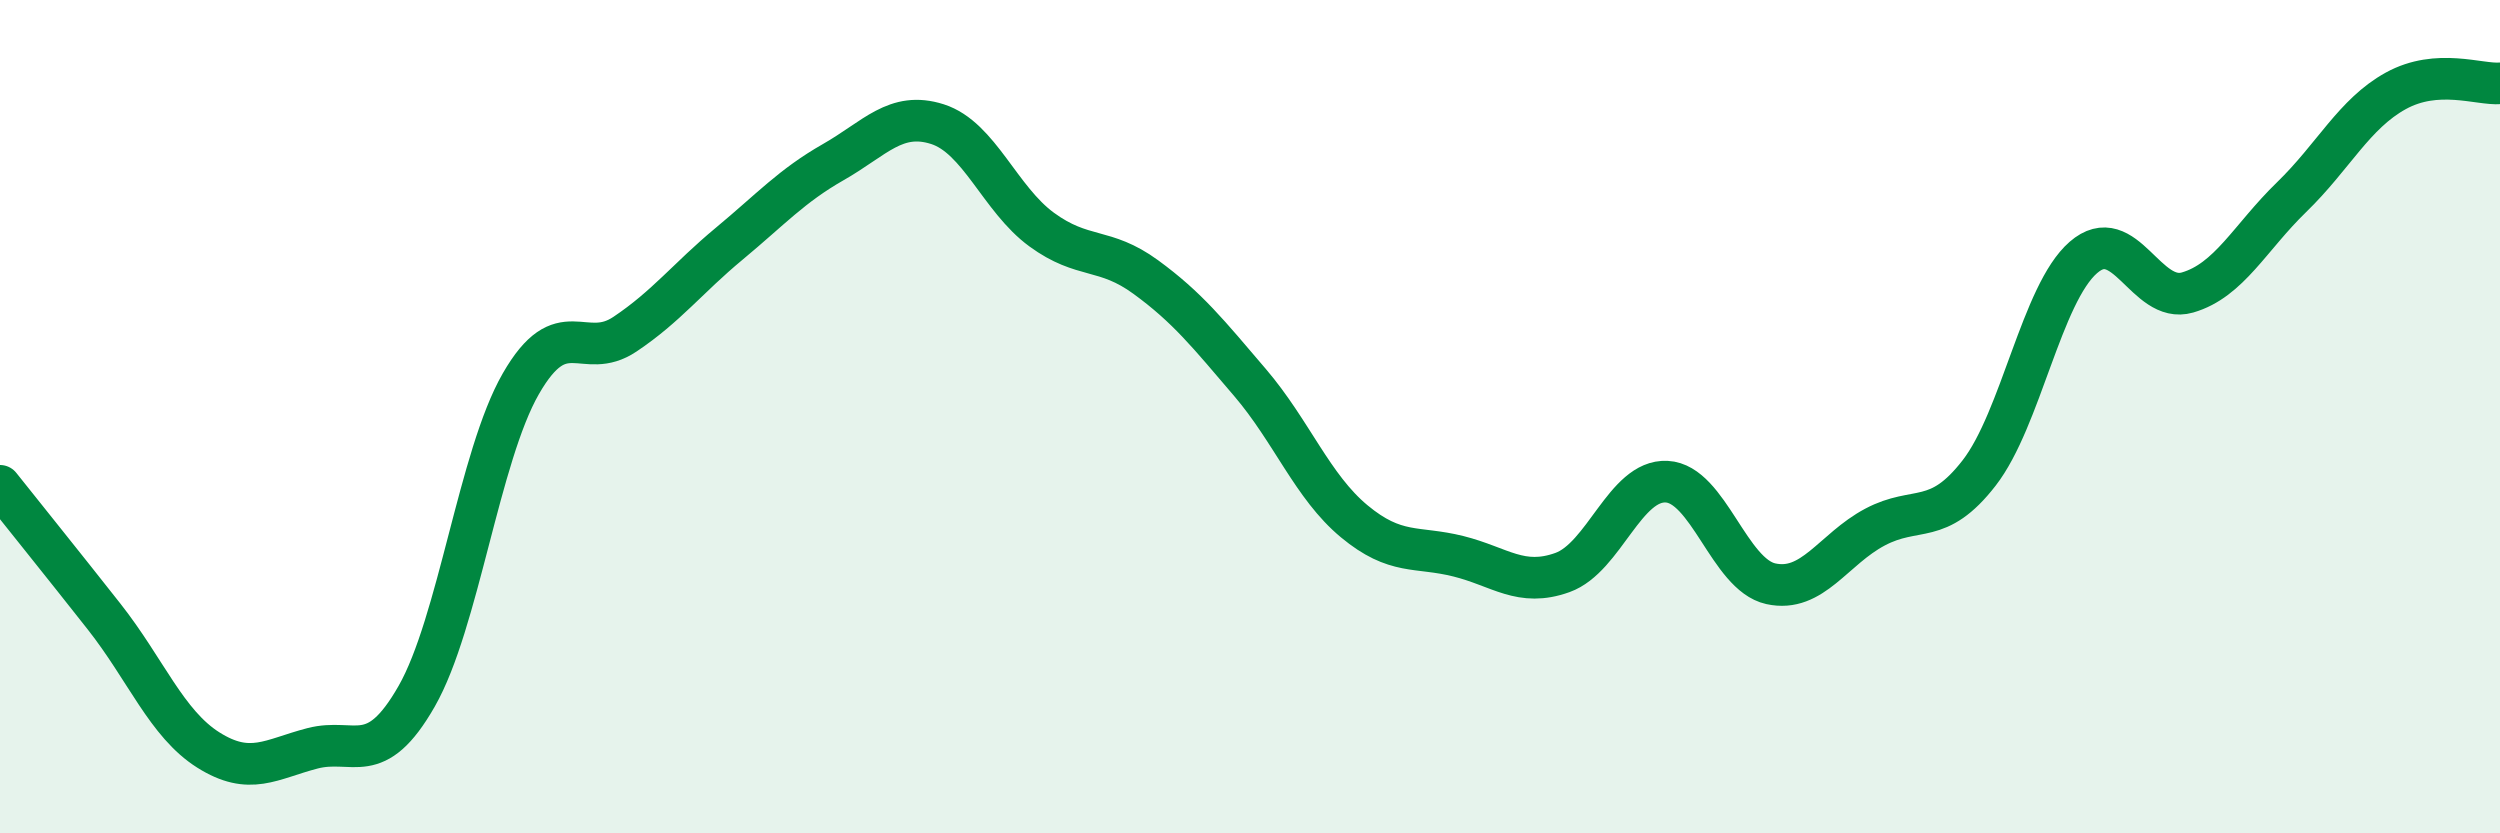
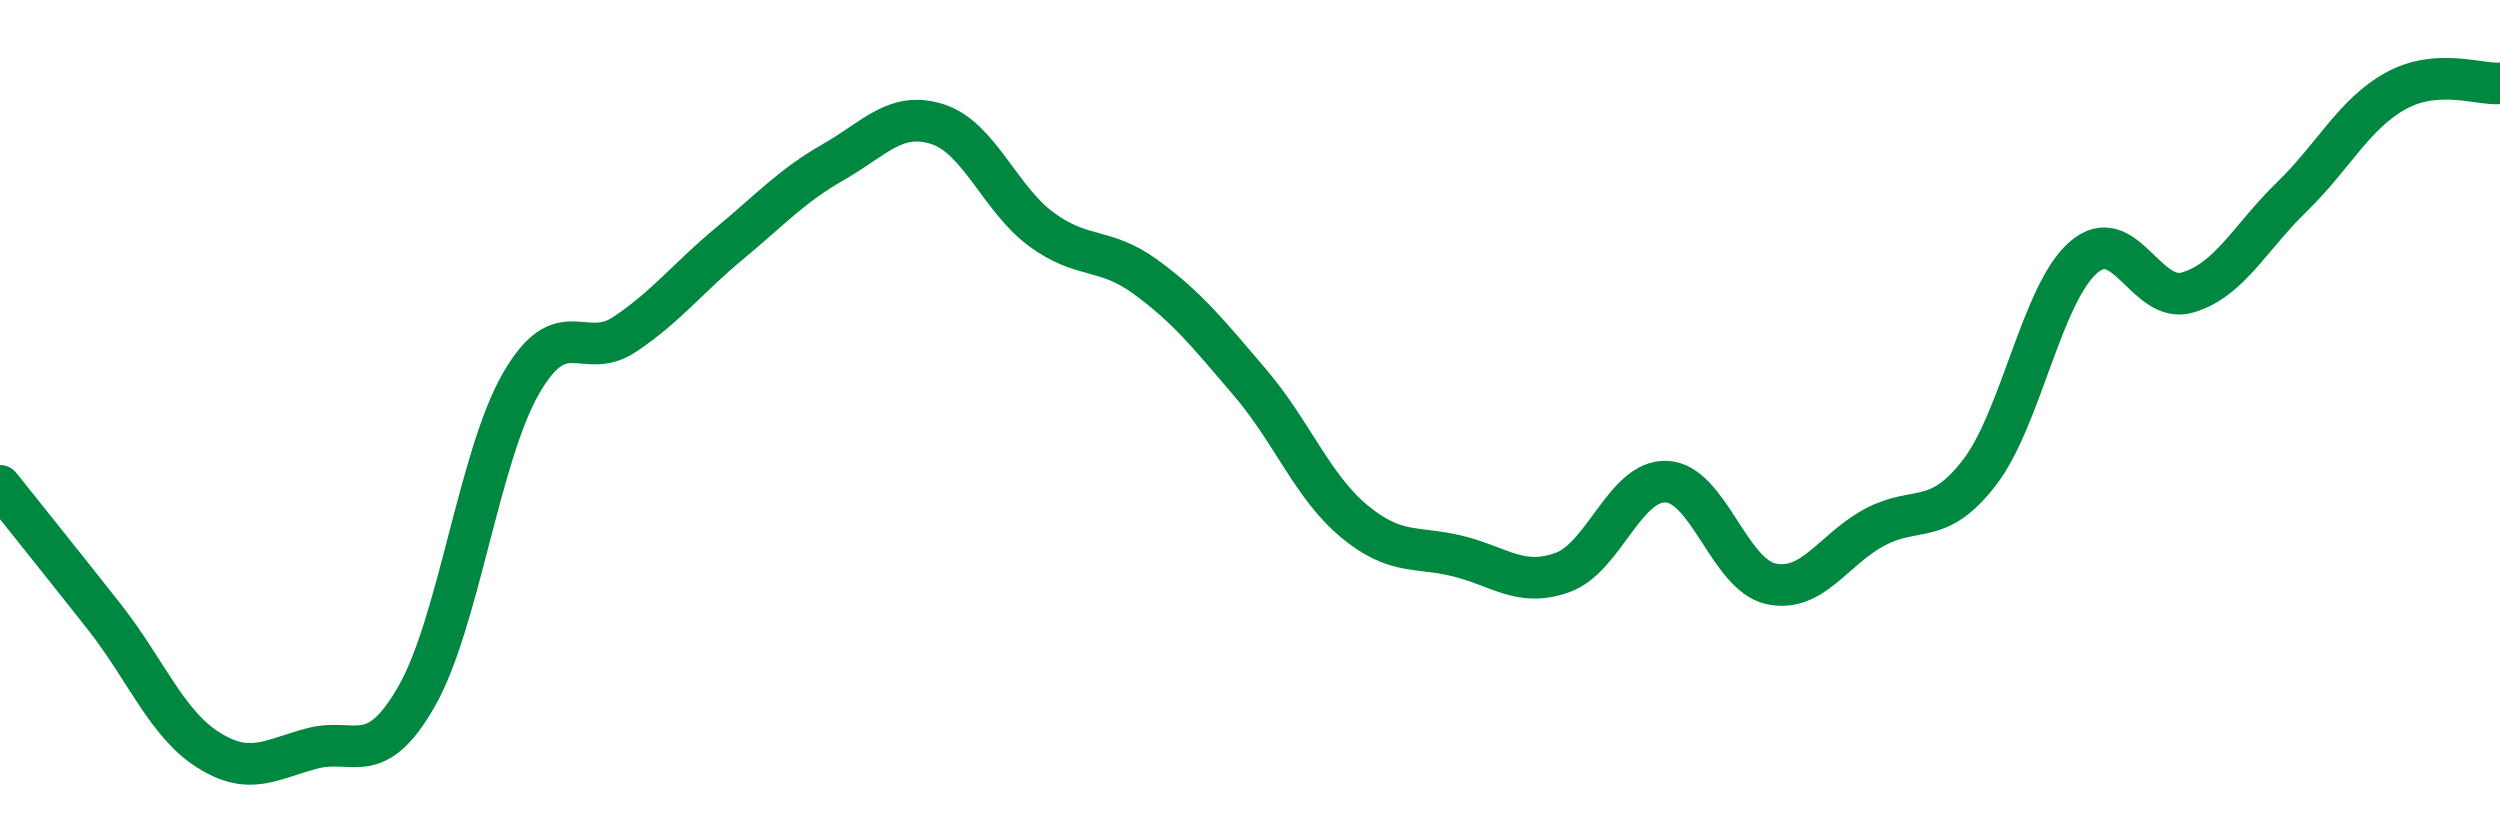
<svg xmlns="http://www.w3.org/2000/svg" width="60" height="20" viewBox="0 0 60 20">
-   <path d="M 0,11.66 C 0.5,12.29 1.5,13.53 2.5,14.8 C 3.5,16.07 4,17.37 5,18 C 6,18.63 6.5,18.22 7.5,17.96 C 8.5,17.7 9,18.46 10,16.71 C 11,14.96 11.5,10.95 12.5,9.21 C 13.5,7.47 14,8.69 15,8.02 C 16,7.35 16.5,6.68 17.5,5.85 C 18.5,5.02 19,4.46 20,3.89 C 21,3.32 21.5,2.66 22.5,2.98 C 23.5,3.3 24,4.78 25,5.51 C 26,6.24 26.5,5.92 27.5,6.65 C 28.5,7.38 29,8.01 30,9.18 C 31,10.35 31.5,11.68 32.5,12.51 C 33.5,13.34 34,13.1 35,13.35 C 36,13.6 36.5,14.1 37.5,13.74 C 38.5,13.38 39,11.51 40,11.56 C 41,11.61 41.5,13.79 42.5,14.01 C 43.5,14.23 44,13.18 45,12.65 C 46,12.12 46.5,12.64 47.5,11.35 C 48.5,10.06 49,7.05 50,6.18 C 51,5.31 51.5,7.31 52.5,7.02 C 53.5,6.73 54,5.7 55,4.73 C 56,3.76 56.5,2.73 57.5,2.18 C 58.5,1.63 59.5,2.04 60,2L60 20L0 20Z" fill="#008740" opacity="0.1" stroke-linecap="round" stroke-linejoin="round" />
  <path d="M 0,11.66 C 0.5,12.29 1.5,13.53 2.5,14.8 C 3.5,16.07 4,17.37 5,18 C 6,18.63 6.5,18.22 7.5,17.96 C 8.5,17.7 9,18.46 10,16.71 C 11,14.96 11.5,10.95 12.5,9.21 C 13.5,7.47 14,8.69 15,8.02 C 16,7.35 16.5,6.68 17.5,5.85 C 18.5,5.02 19,4.46 20,3.89 C 21,3.32 21.5,2.66 22.5,2.98 C 23.5,3.3 24,4.78 25,5.51 C 26,6.24 26.5,5.92 27.5,6.65 C 28.5,7.38 29,8.01 30,9.18 C 31,10.35 31.5,11.68 32.5,12.51 C 33.5,13.34 34,13.1 35,13.35 C 36,13.6 36.5,14.1 37.5,13.74 C 38.5,13.38 39,11.51 40,11.56 C 41,11.61 41.5,13.79 42.5,14.01 C 43.5,14.23 44,13.18 45,12.65 C 46,12.12 46.5,12.64 47.5,11.35 C 48.5,10.06 49,7.05 50,6.18 C 51,5.31 51.5,7.31 52.5,7.02 C 53.5,6.73 54,5.7 55,4.73 C 56,3.76 56.5,2.73 57.5,2.18 C 58.5,1.63 59.5,2.04 60,2" stroke="#008740" stroke-width="1" fill="none" stroke-linecap="round" stroke-linejoin="round" />
</svg>